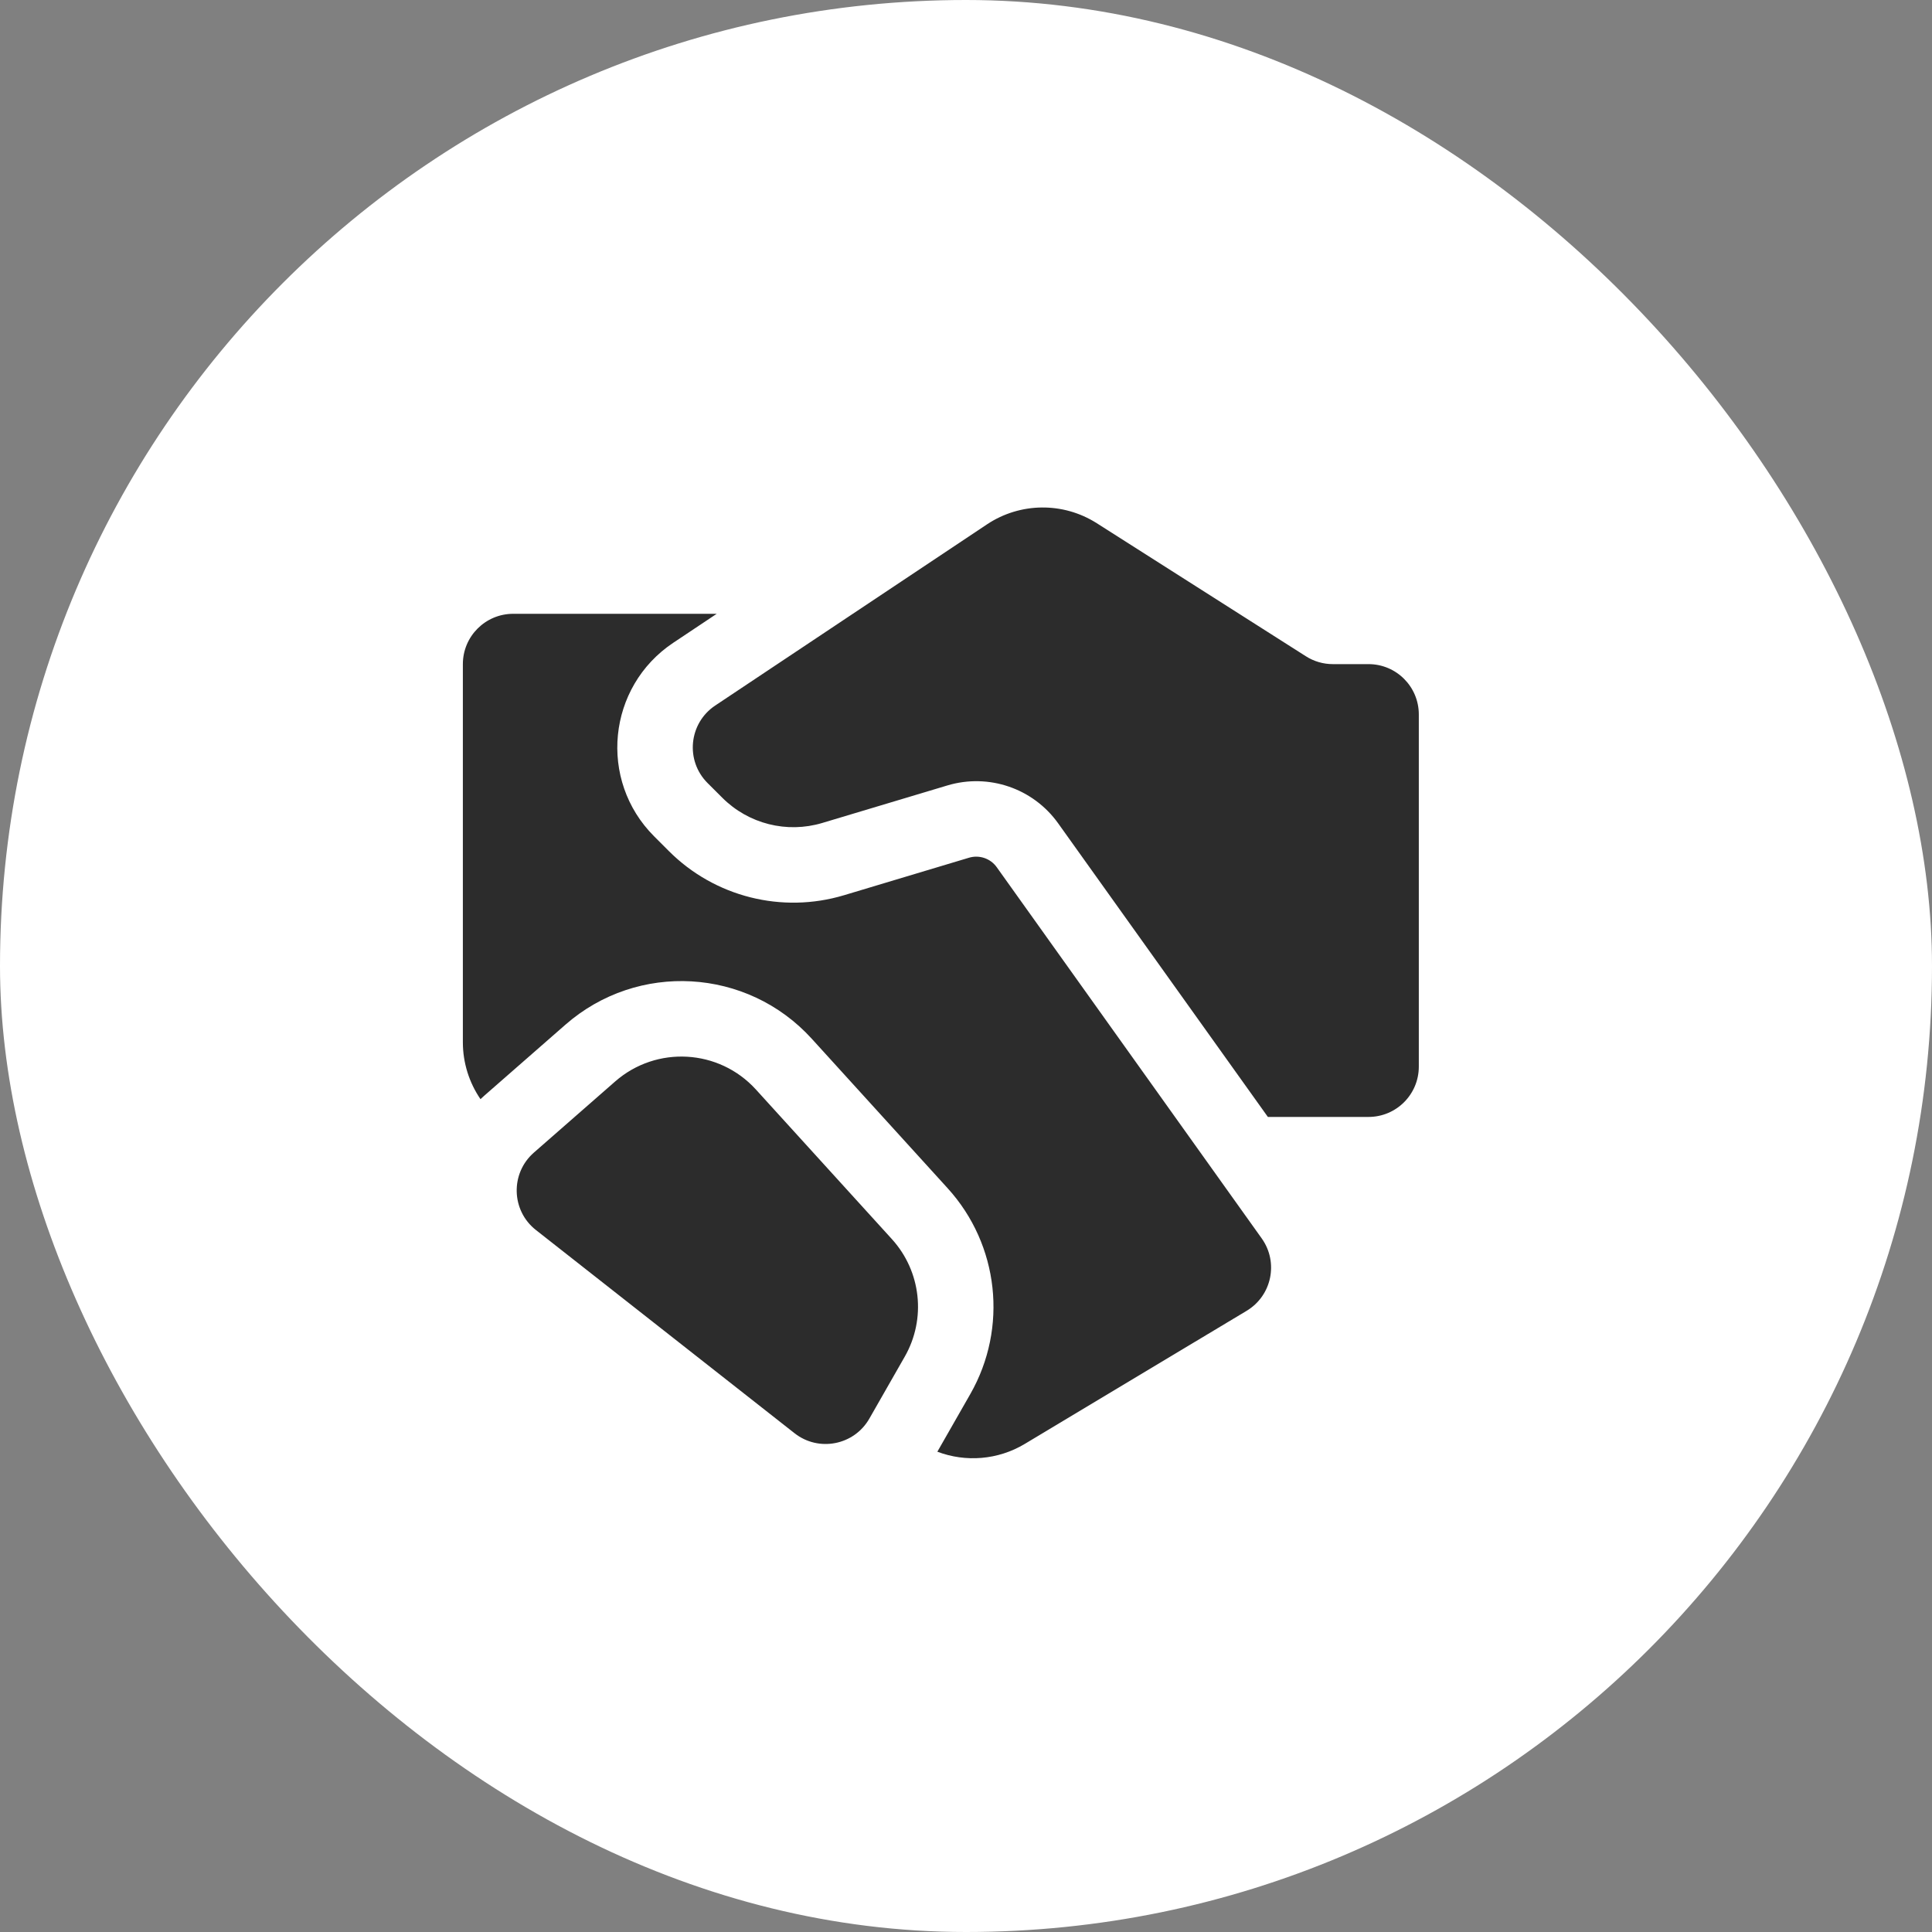
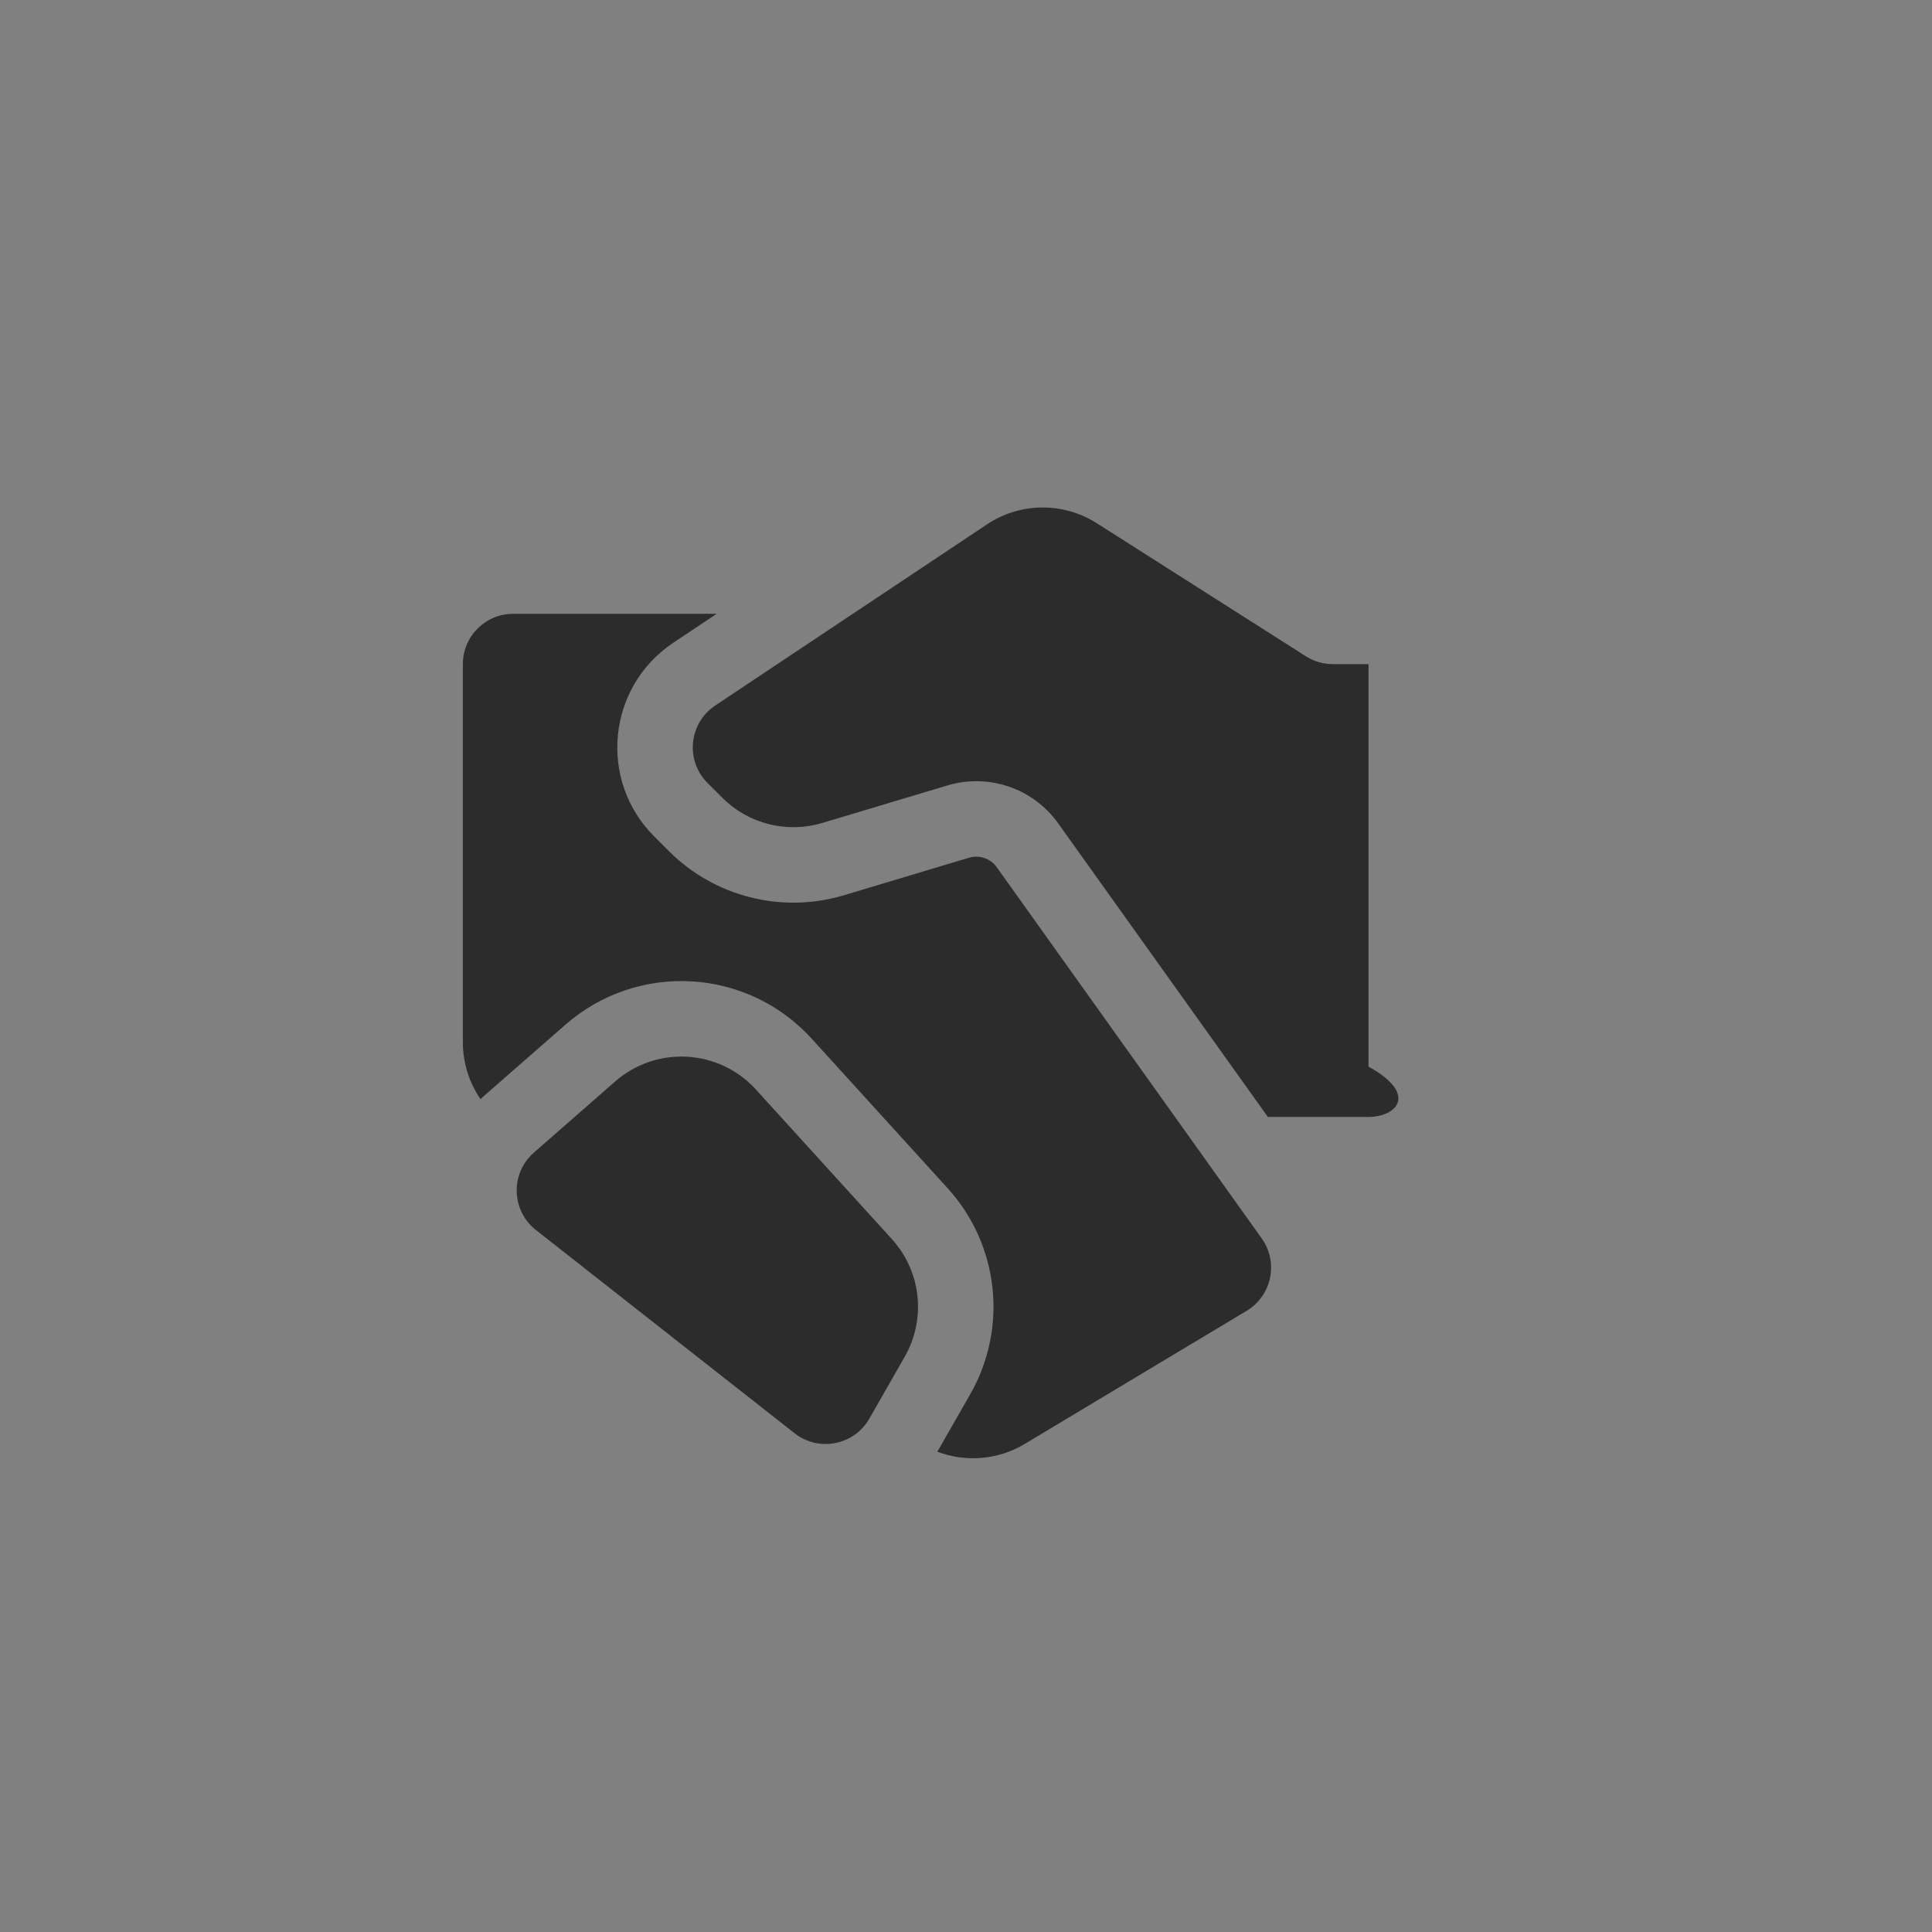
<svg xmlns="http://www.w3.org/2000/svg" width="64" height="64" viewBox="0 0 64 64" fill="none">
  <rect x="0" y="0" width="64" height="64" fill="#808080" stroke="none" />
-   <rect width="64" height="64" rx="32" fill="white" />
-   <path d="M44.152 22H45.334C46.254 22 47 22.746 47 23.667V35.333C47 36.254 46.254 37 45.334 37H42L35.053 27.274C34.224 26.113 32.749 25.609 31.383 26.019L27.241 27.261C26.066 27.614 24.793 27.293 23.926 26.425L23.438 25.938C22.694 25.194 22.817 23.956 23.692 23.372L32.694 17.371C33.792 16.639 35.219 16.624 36.332 17.332L43.258 21.739C43.525 21.91 43.835 22 44.152 22ZM20.378 35.825L17.686 38.181C16.9 38.868 16.932 40.101 17.753 40.746L26.321 47.478C27.121 48.106 28.293 47.877 28.798 46.994L29.971 44.941C30.688 43.687 30.515 42.114 29.543 41.045L25.04 36.091C23.818 34.747 21.745 34.629 20.378 35.825ZM23.742 20.333H17C16.079 20.333 15.333 21.08 15.333 22V34.526C15.333 35.207 15.541 35.862 15.917 36.411C15.957 36.373 15.998 36.336 16.039 36.299L18.732 33.943C21.124 31.85 24.752 32.057 26.89 34.409L31.393 39.363C33.094 41.234 33.396 43.986 32.142 46.181L31.051 48.09C31.989 48.445 33.058 48.365 33.948 47.831L41.297 43.422C42.131 42.921 42.361 41.816 41.796 41.024L33.018 28.727C32.811 28.437 32.442 28.311 32.1 28.413L27.958 29.656C25.903 30.272 23.675 29.711 22.157 28.193L21.669 27.705C19.81 25.846 20.117 22.751 22.304 21.292L23.742 20.333Z" fill="#2C2C2C" />
+   <path d="M44.152 22H45.334V35.333C47 36.254 46.254 37 45.334 37H42L35.053 27.274C34.224 26.113 32.749 25.609 31.383 26.019L27.241 27.261C26.066 27.614 24.793 27.293 23.926 26.425L23.438 25.938C22.694 25.194 22.817 23.956 23.692 23.372L32.694 17.371C33.792 16.639 35.219 16.624 36.332 17.332L43.258 21.739C43.525 21.91 43.835 22 44.152 22ZM20.378 35.825L17.686 38.181C16.9 38.868 16.932 40.101 17.753 40.746L26.321 47.478C27.121 48.106 28.293 47.877 28.798 46.994L29.971 44.941C30.688 43.687 30.515 42.114 29.543 41.045L25.04 36.091C23.818 34.747 21.745 34.629 20.378 35.825ZM23.742 20.333H17C16.079 20.333 15.333 21.08 15.333 22V34.526C15.333 35.207 15.541 35.862 15.917 36.411C15.957 36.373 15.998 36.336 16.039 36.299L18.732 33.943C21.124 31.85 24.752 32.057 26.89 34.409L31.393 39.363C33.094 41.234 33.396 43.986 32.142 46.181L31.051 48.09C31.989 48.445 33.058 48.365 33.948 47.831L41.297 43.422C42.131 42.921 42.361 41.816 41.796 41.024L33.018 28.727C32.811 28.437 32.442 28.311 32.1 28.413L27.958 29.656C25.903 30.272 23.675 29.711 22.157 28.193L21.669 27.705C19.81 25.846 20.117 22.751 22.304 21.292L23.742 20.333Z" fill="#2C2C2C" />
</svg>